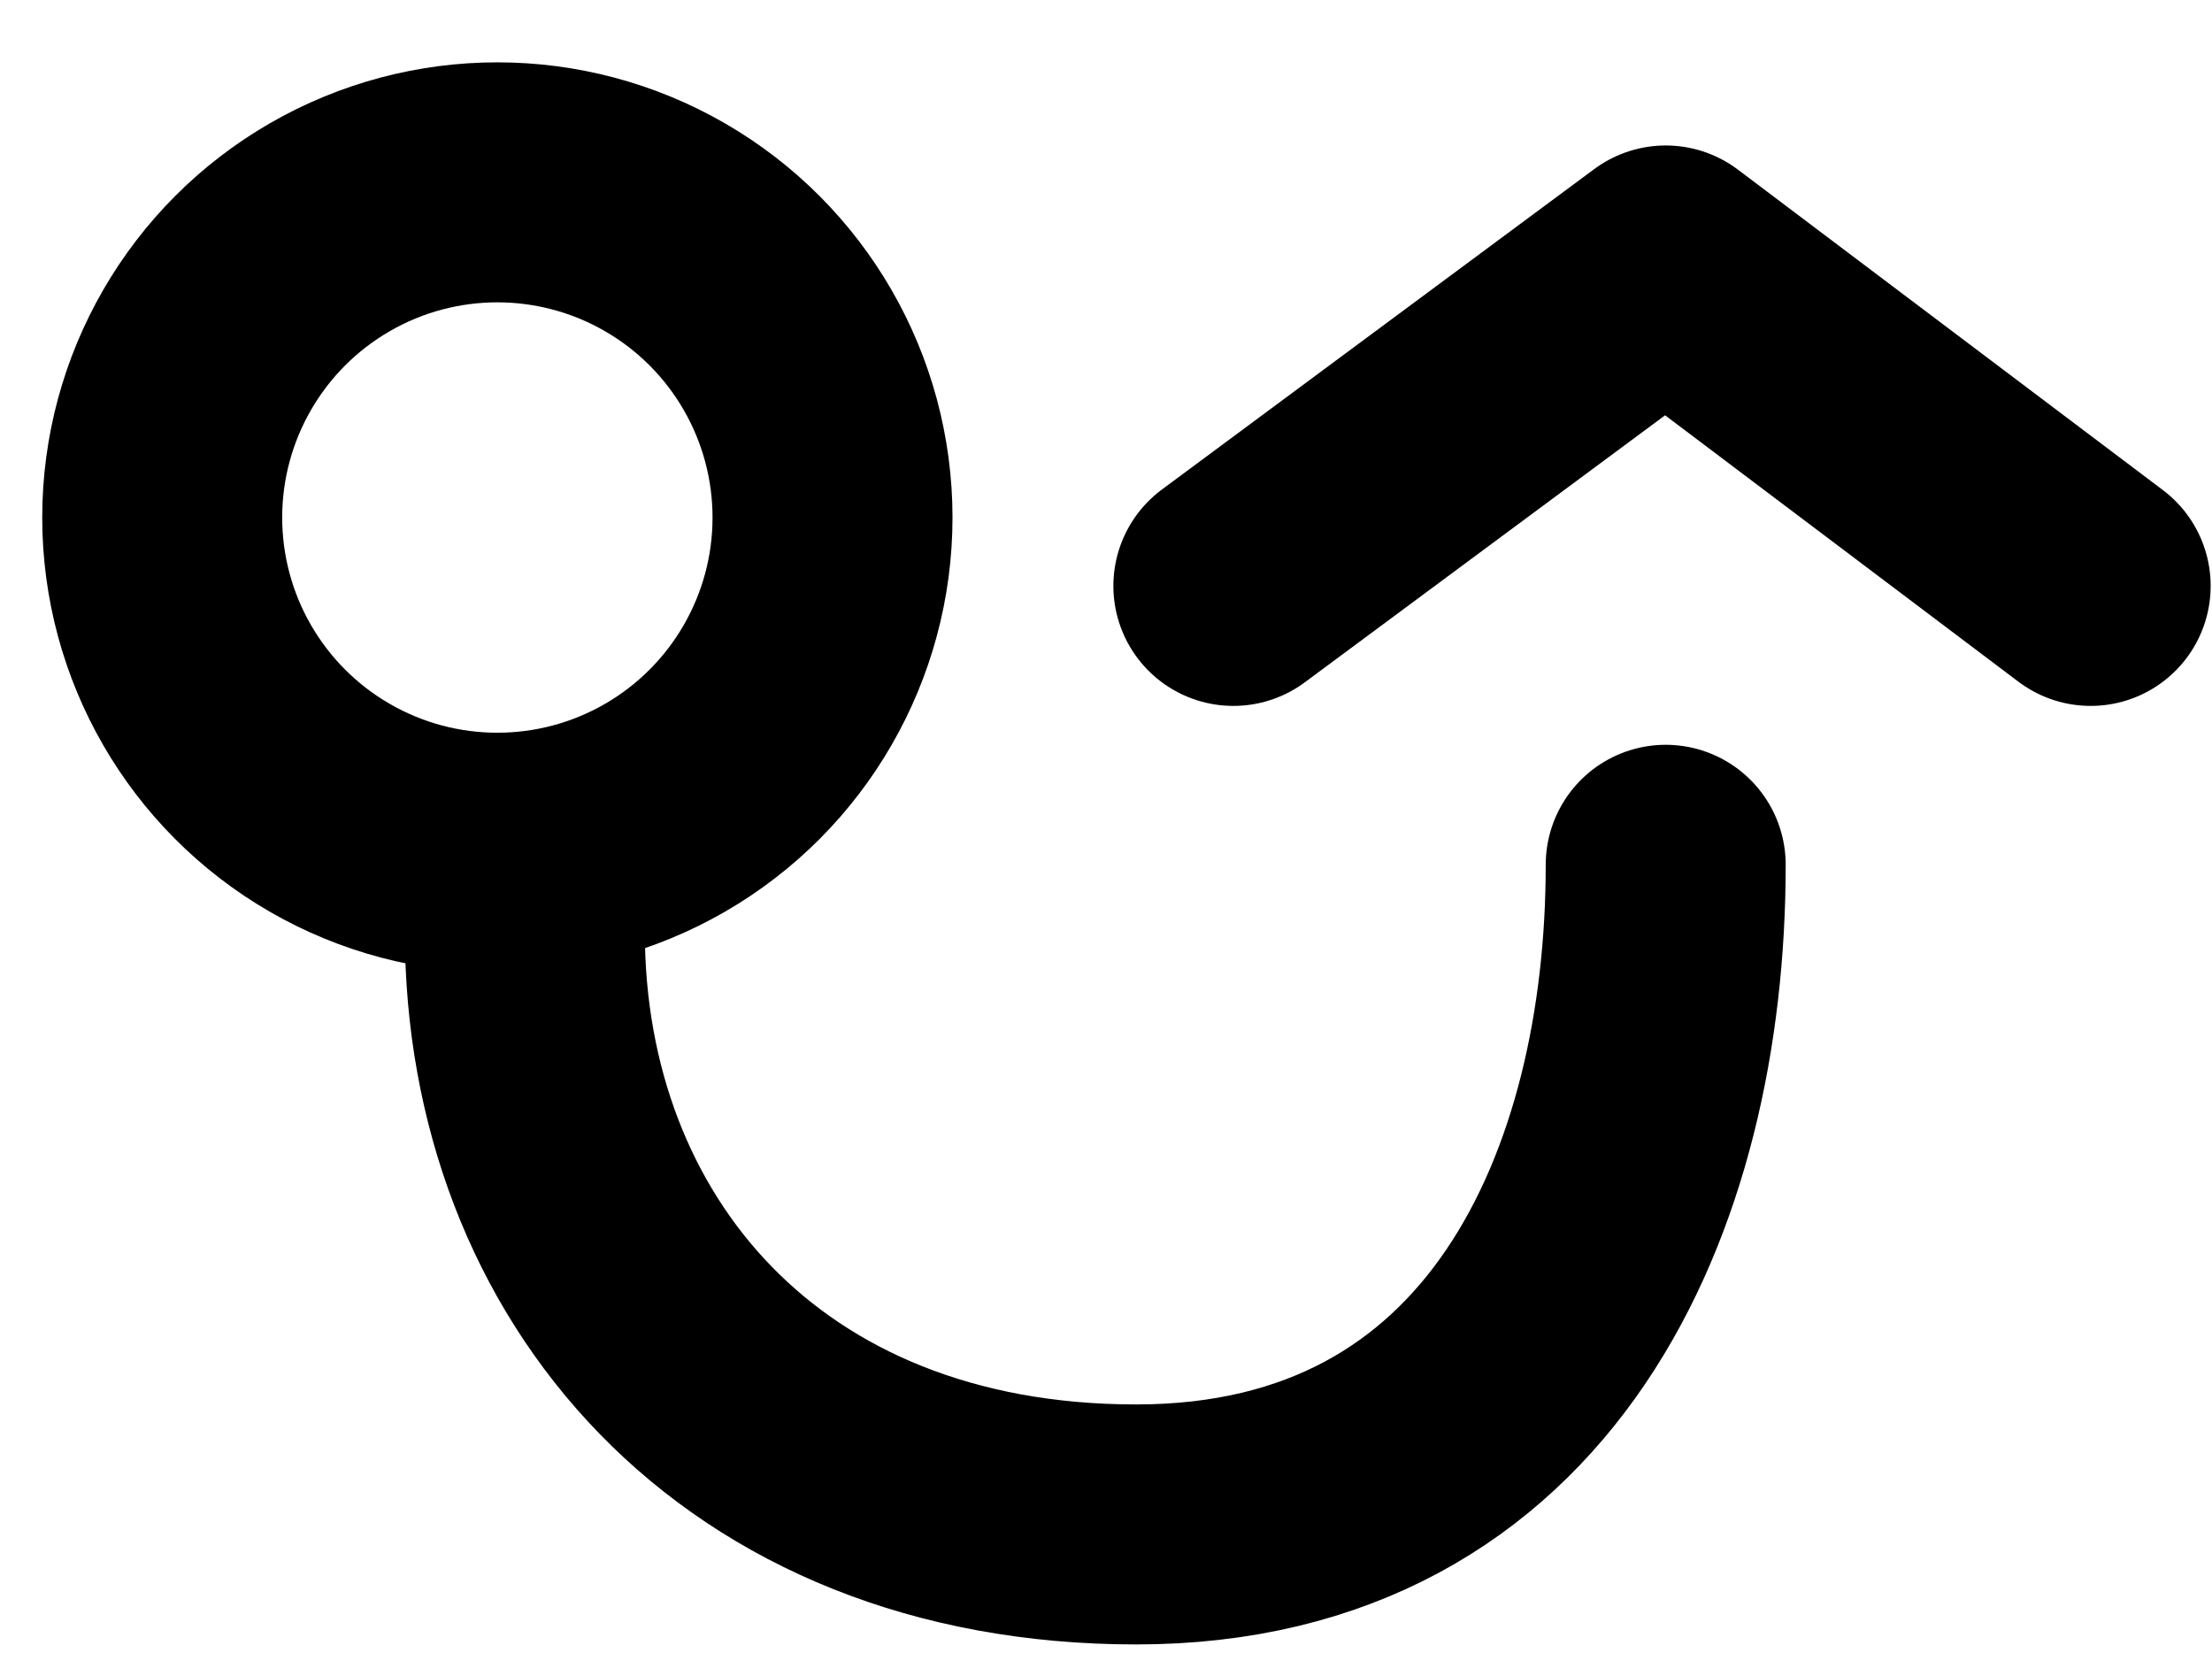
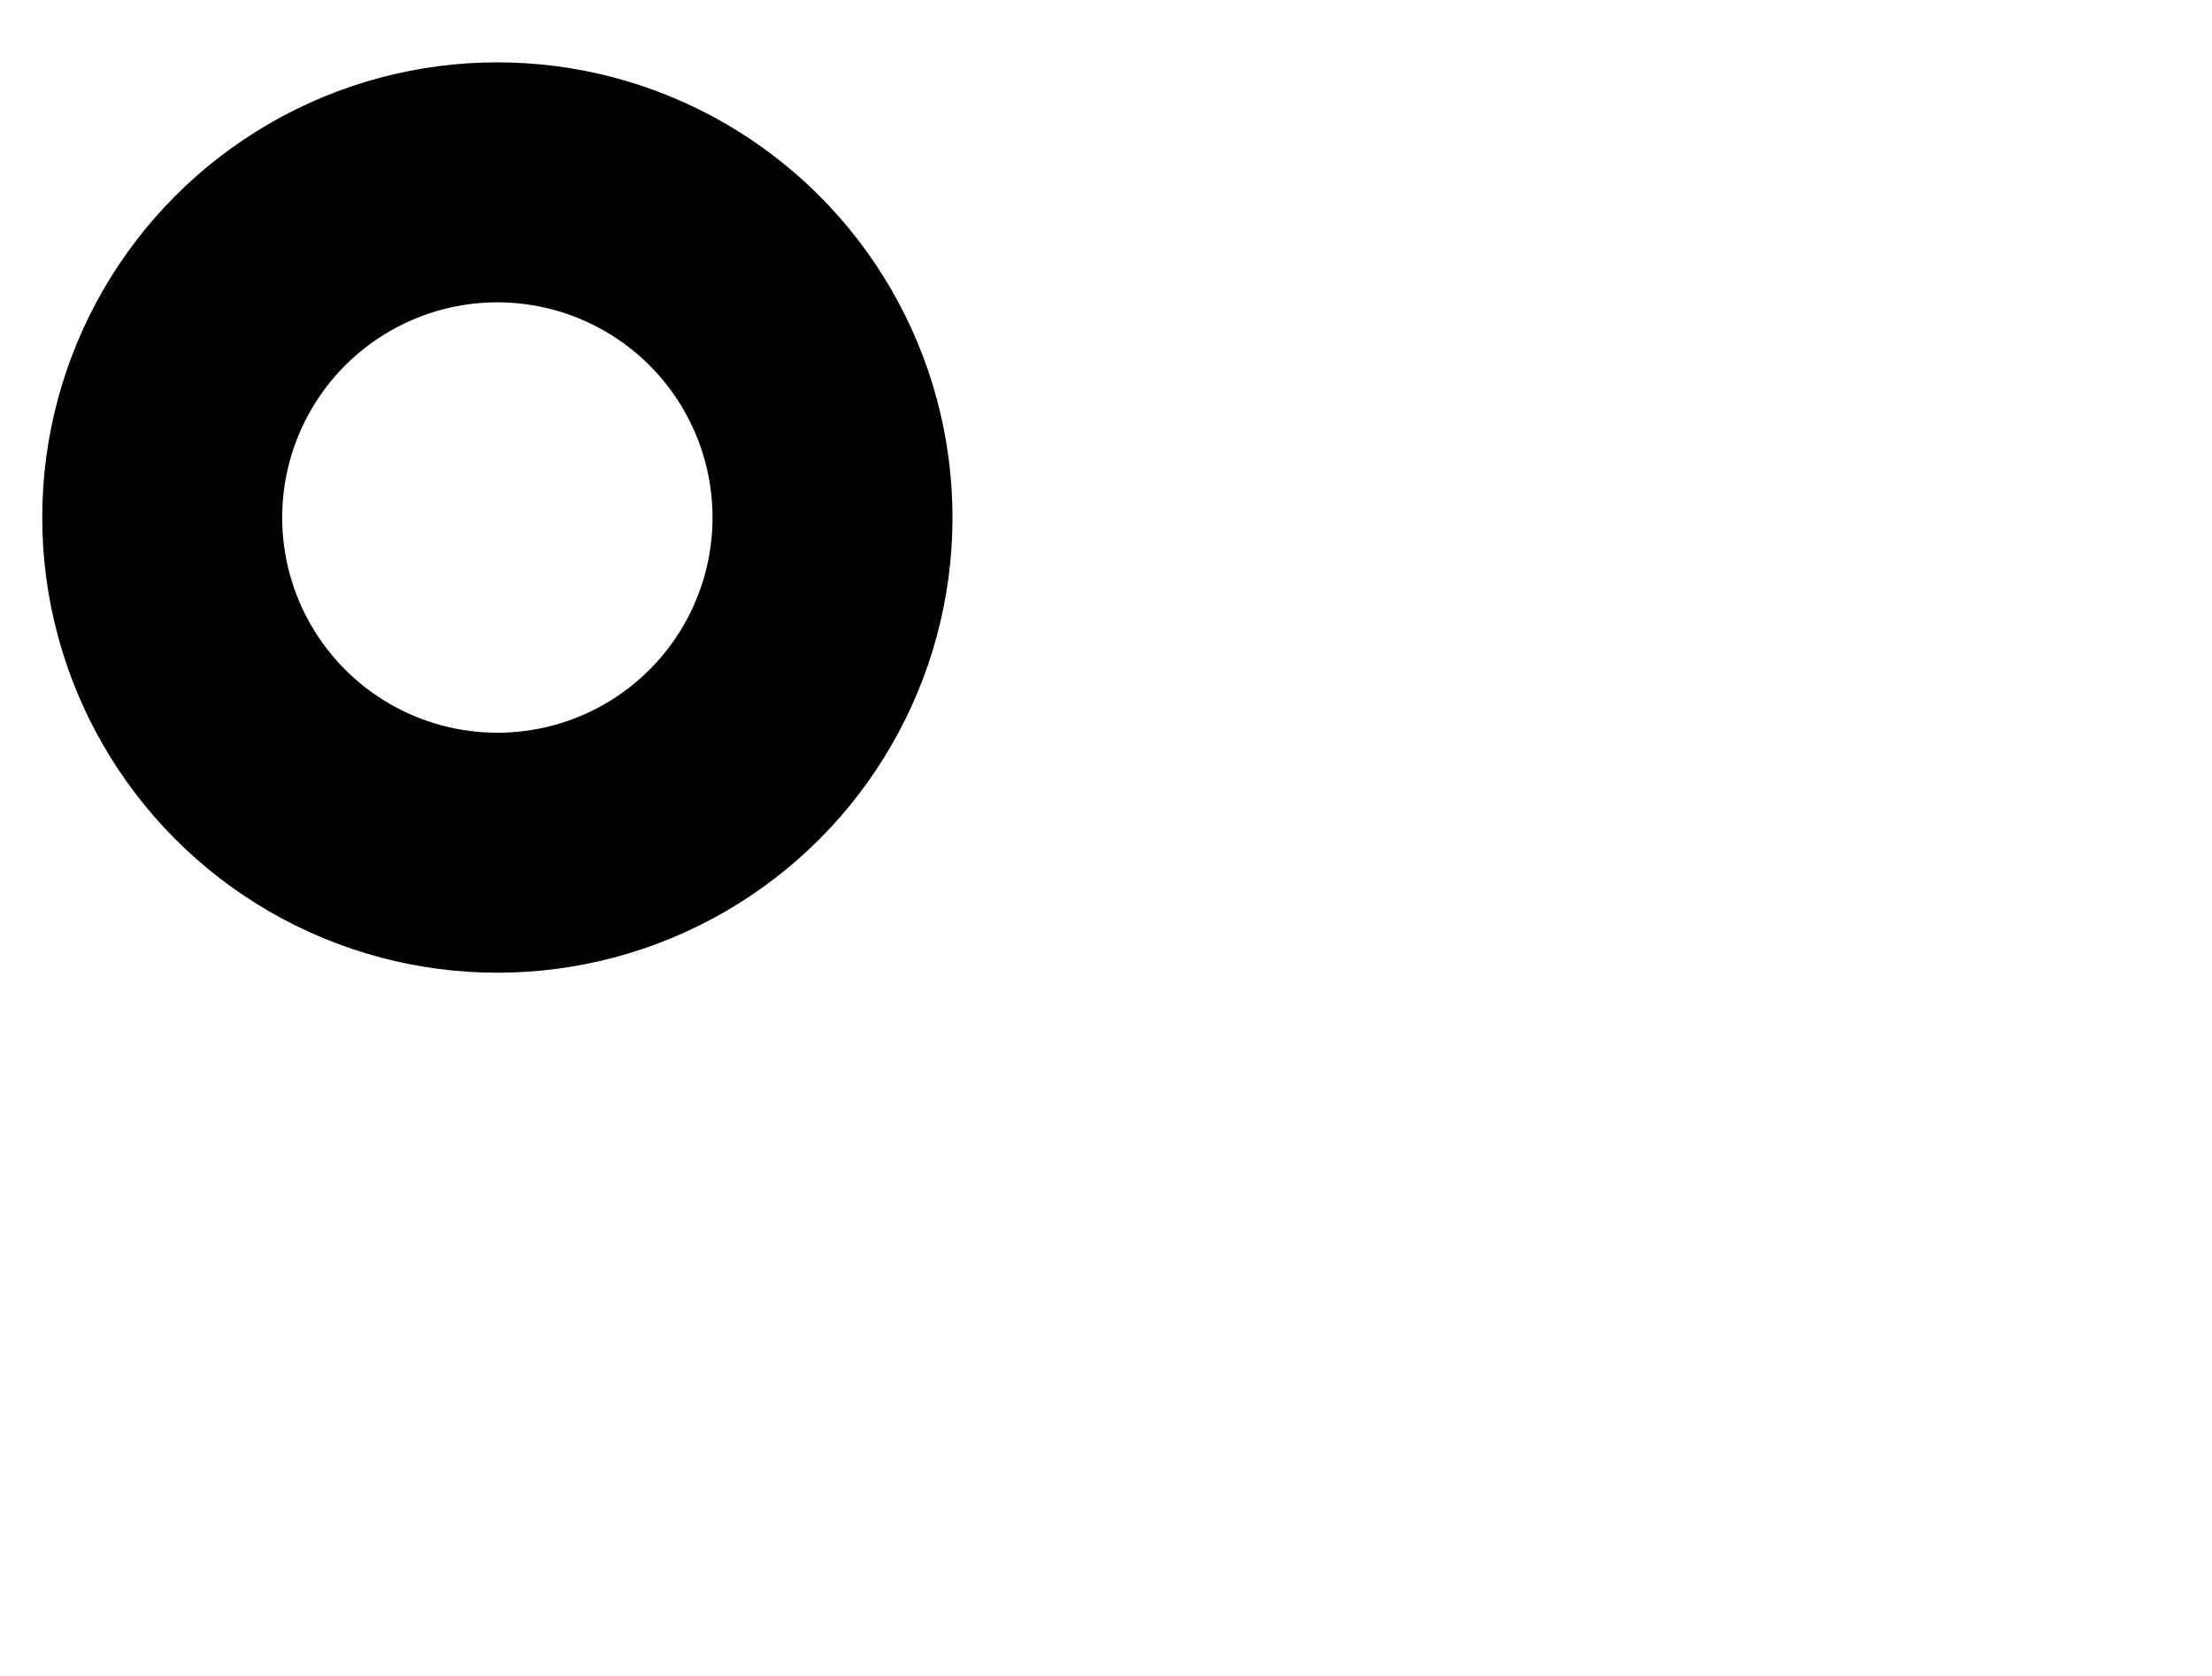
<svg xmlns="http://www.w3.org/2000/svg" height="25" viewBox="0 0 33 25" width="33">
  <g fill="none" fill-rule="evenodd" stroke="#000" stroke-width="3.58" transform="translate(2 2)">
    <circle cx="5.42" cy="5.72" r="5" />
-     <path d="m22.85 10.9c0 4.86-2.14 9.84-7.9 9.84s-9.12-3.98-9.12-8.84m10.57-5.16 6.45-4.78 6.34 4.78" stroke-linecap="round" stroke-linejoin="round" />
  </g>
</svg>